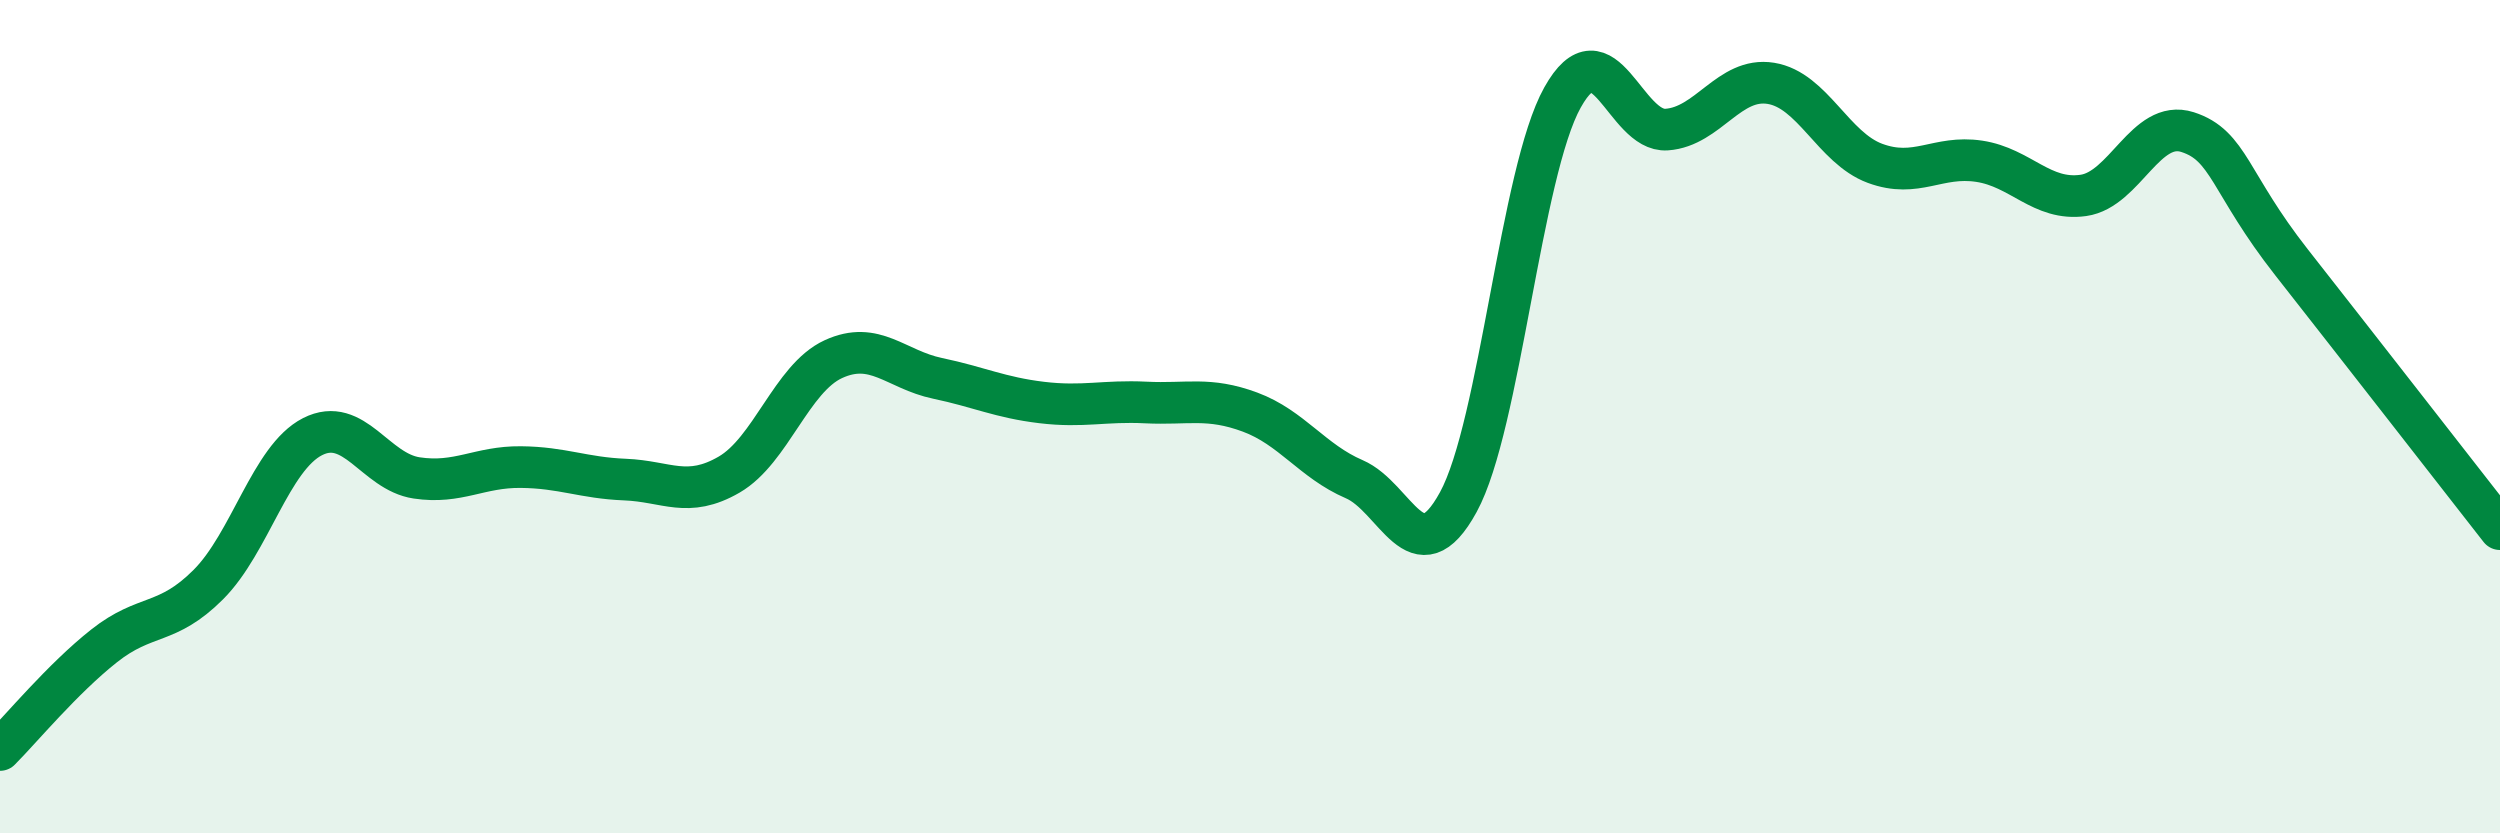
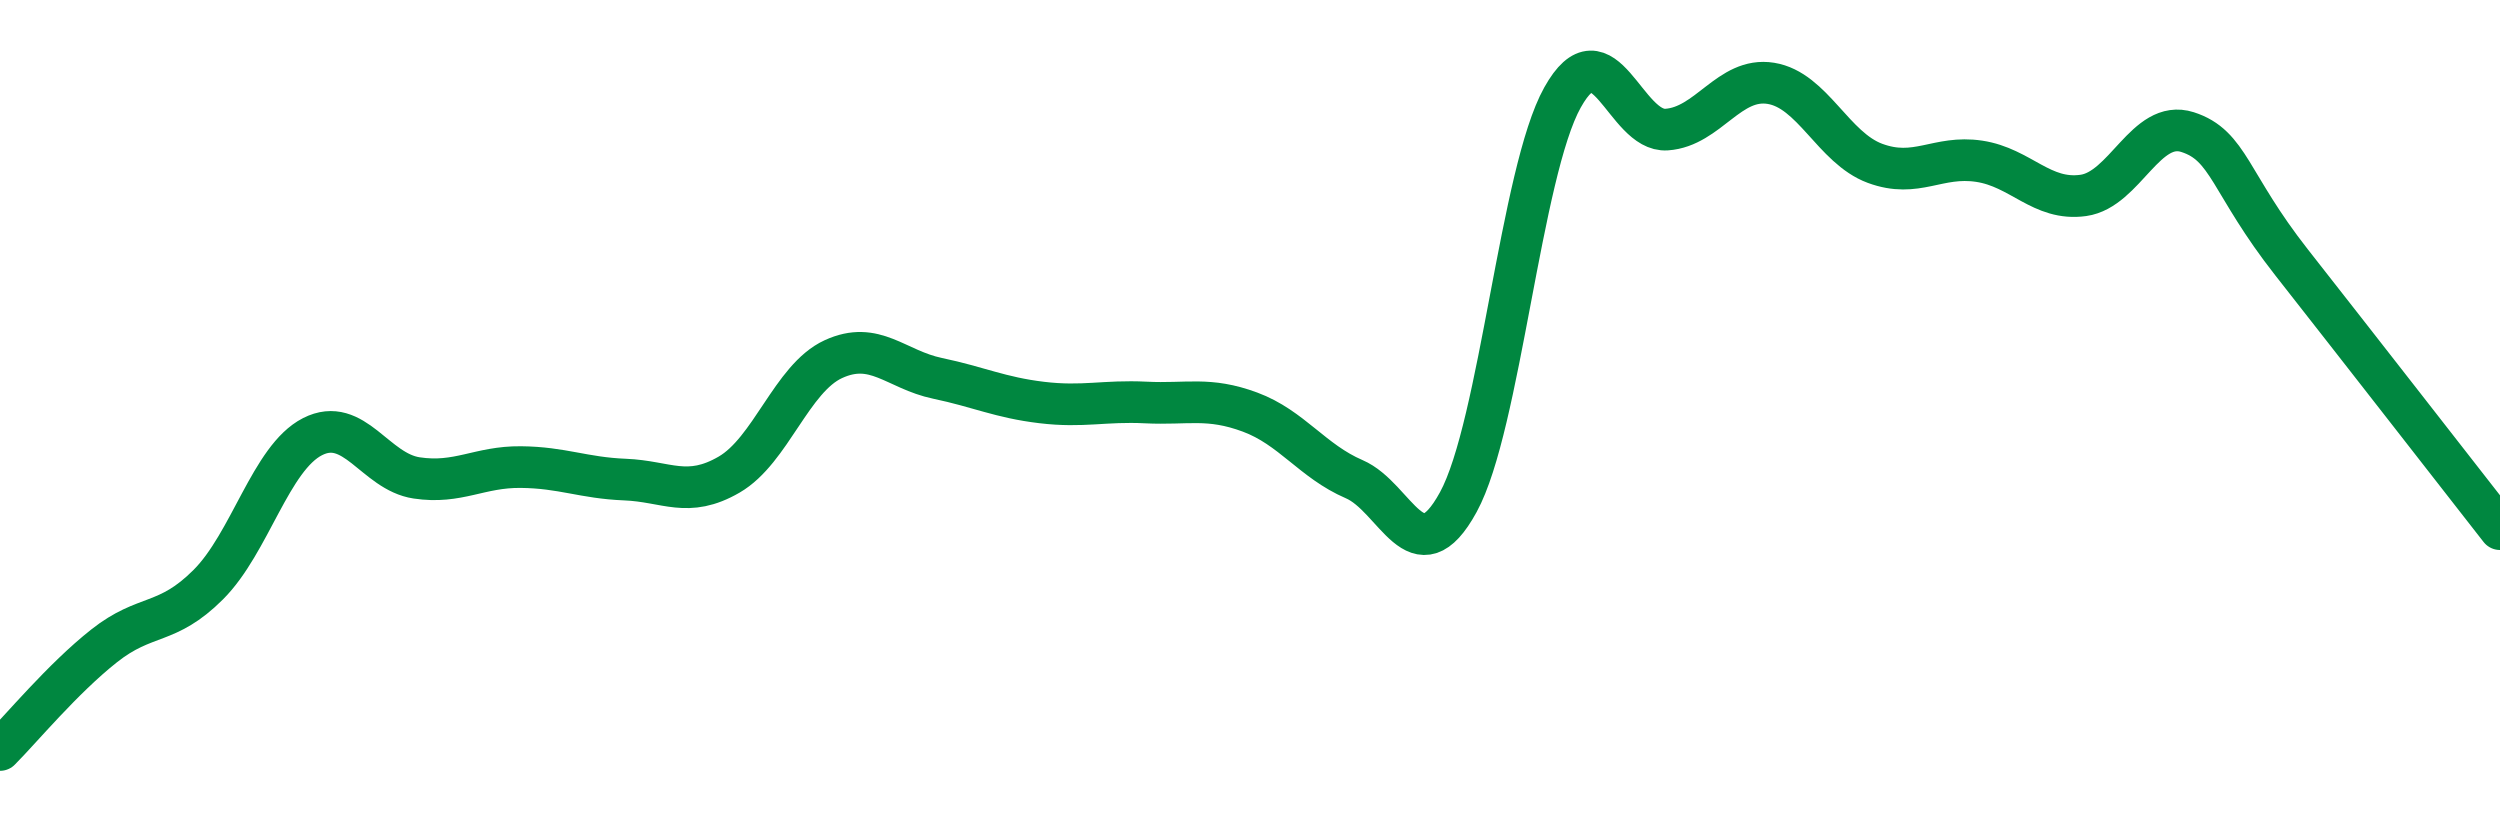
<svg xmlns="http://www.w3.org/2000/svg" width="60" height="20" viewBox="0 0 60 20">
-   <path d="M 0,18 C 0.5,17.5 1.5,16.29 2.5,15.5 C 3.5,14.71 4,15.03 5,14.03 C 6,13.03 6.5,10.99 7.5,10.48 C 8.5,9.97 9,11.32 10,11.47 C 11,11.62 11.5,11.2 12.5,11.21 C 13.5,11.22 14,11.47 15,11.51 C 16,11.55 16.5,11.97 17.5,11.39 C 18.5,10.81 19,9.08 20,8.62 C 21,8.16 21.5,8.87 22.5,9.08 C 23.5,9.29 24,9.54 25,9.66 C 26,9.78 26.5,9.61 27.5,9.66 C 28.5,9.71 29,9.52 30,9.89 C 31,10.26 31.5,11.07 32.5,11.5 C 33.5,11.93 34,13.88 35,12.05 C 36,10.22 36.5,4.13 37.5,2.34 C 38.5,0.55 39,3.18 40,3.11 C 41,3.04 41.5,1.84 42.5,2 C 43.5,2.16 44,3.55 45,3.92 C 46,4.29 46.5,3.72 47.5,3.87 C 48.5,4.02 49,4.83 50,4.69 C 51,4.55 51.5,2.85 52.5,3.17 C 53.5,3.49 53.5,4.39 55,6.3 C 56.5,8.21 59,11.42 60,12.7L60 20L0 20Z" fill="#008740" opacity="0.1" stroke-linecap="round" stroke-linejoin="round" />
  <path d="M 0,18 C 0.5,17.5 1.5,16.29 2.5,15.5 C 3.5,14.71 4,15.03 5,14.03 C 6,13.03 6.5,10.99 7.5,10.48 C 8.5,9.97 9,11.32 10,11.47 C 11,11.62 11.5,11.2 12.5,11.21 C 13.5,11.22 14,11.47 15,11.51 C 16,11.55 16.5,11.97 17.5,11.39 C 18.5,10.81 19,9.08 20,8.62 C 21,8.16 21.5,8.87 22.5,9.08 C 23.5,9.29 24,9.54 25,9.66 C 26,9.78 26.5,9.61 27.5,9.66 C 28.5,9.71 29,9.52 30,9.89 C 31,10.26 31.5,11.07 32.5,11.5 C 33.5,11.93 34,13.88 35,12.05 C 36,10.22 36.5,4.13 37.5,2.34 C 38.5,0.55 39,3.18 40,3.11 C 41,3.04 41.5,1.84 42.5,2 C 43.5,2.16 44,3.55 45,3.92 C 46,4.29 46.5,3.72 47.5,3.87 C 48.5,4.02 49,4.83 50,4.69 C 51,4.55 51.5,2.85 52.5,3.17 C 53.5,3.49 53.5,4.39 55,6.3 C 56.5,8.21 59,11.42 60,12.7" stroke="#008740" stroke-width="1" fill="none" stroke-linecap="round" stroke-linejoin="round" />
</svg>